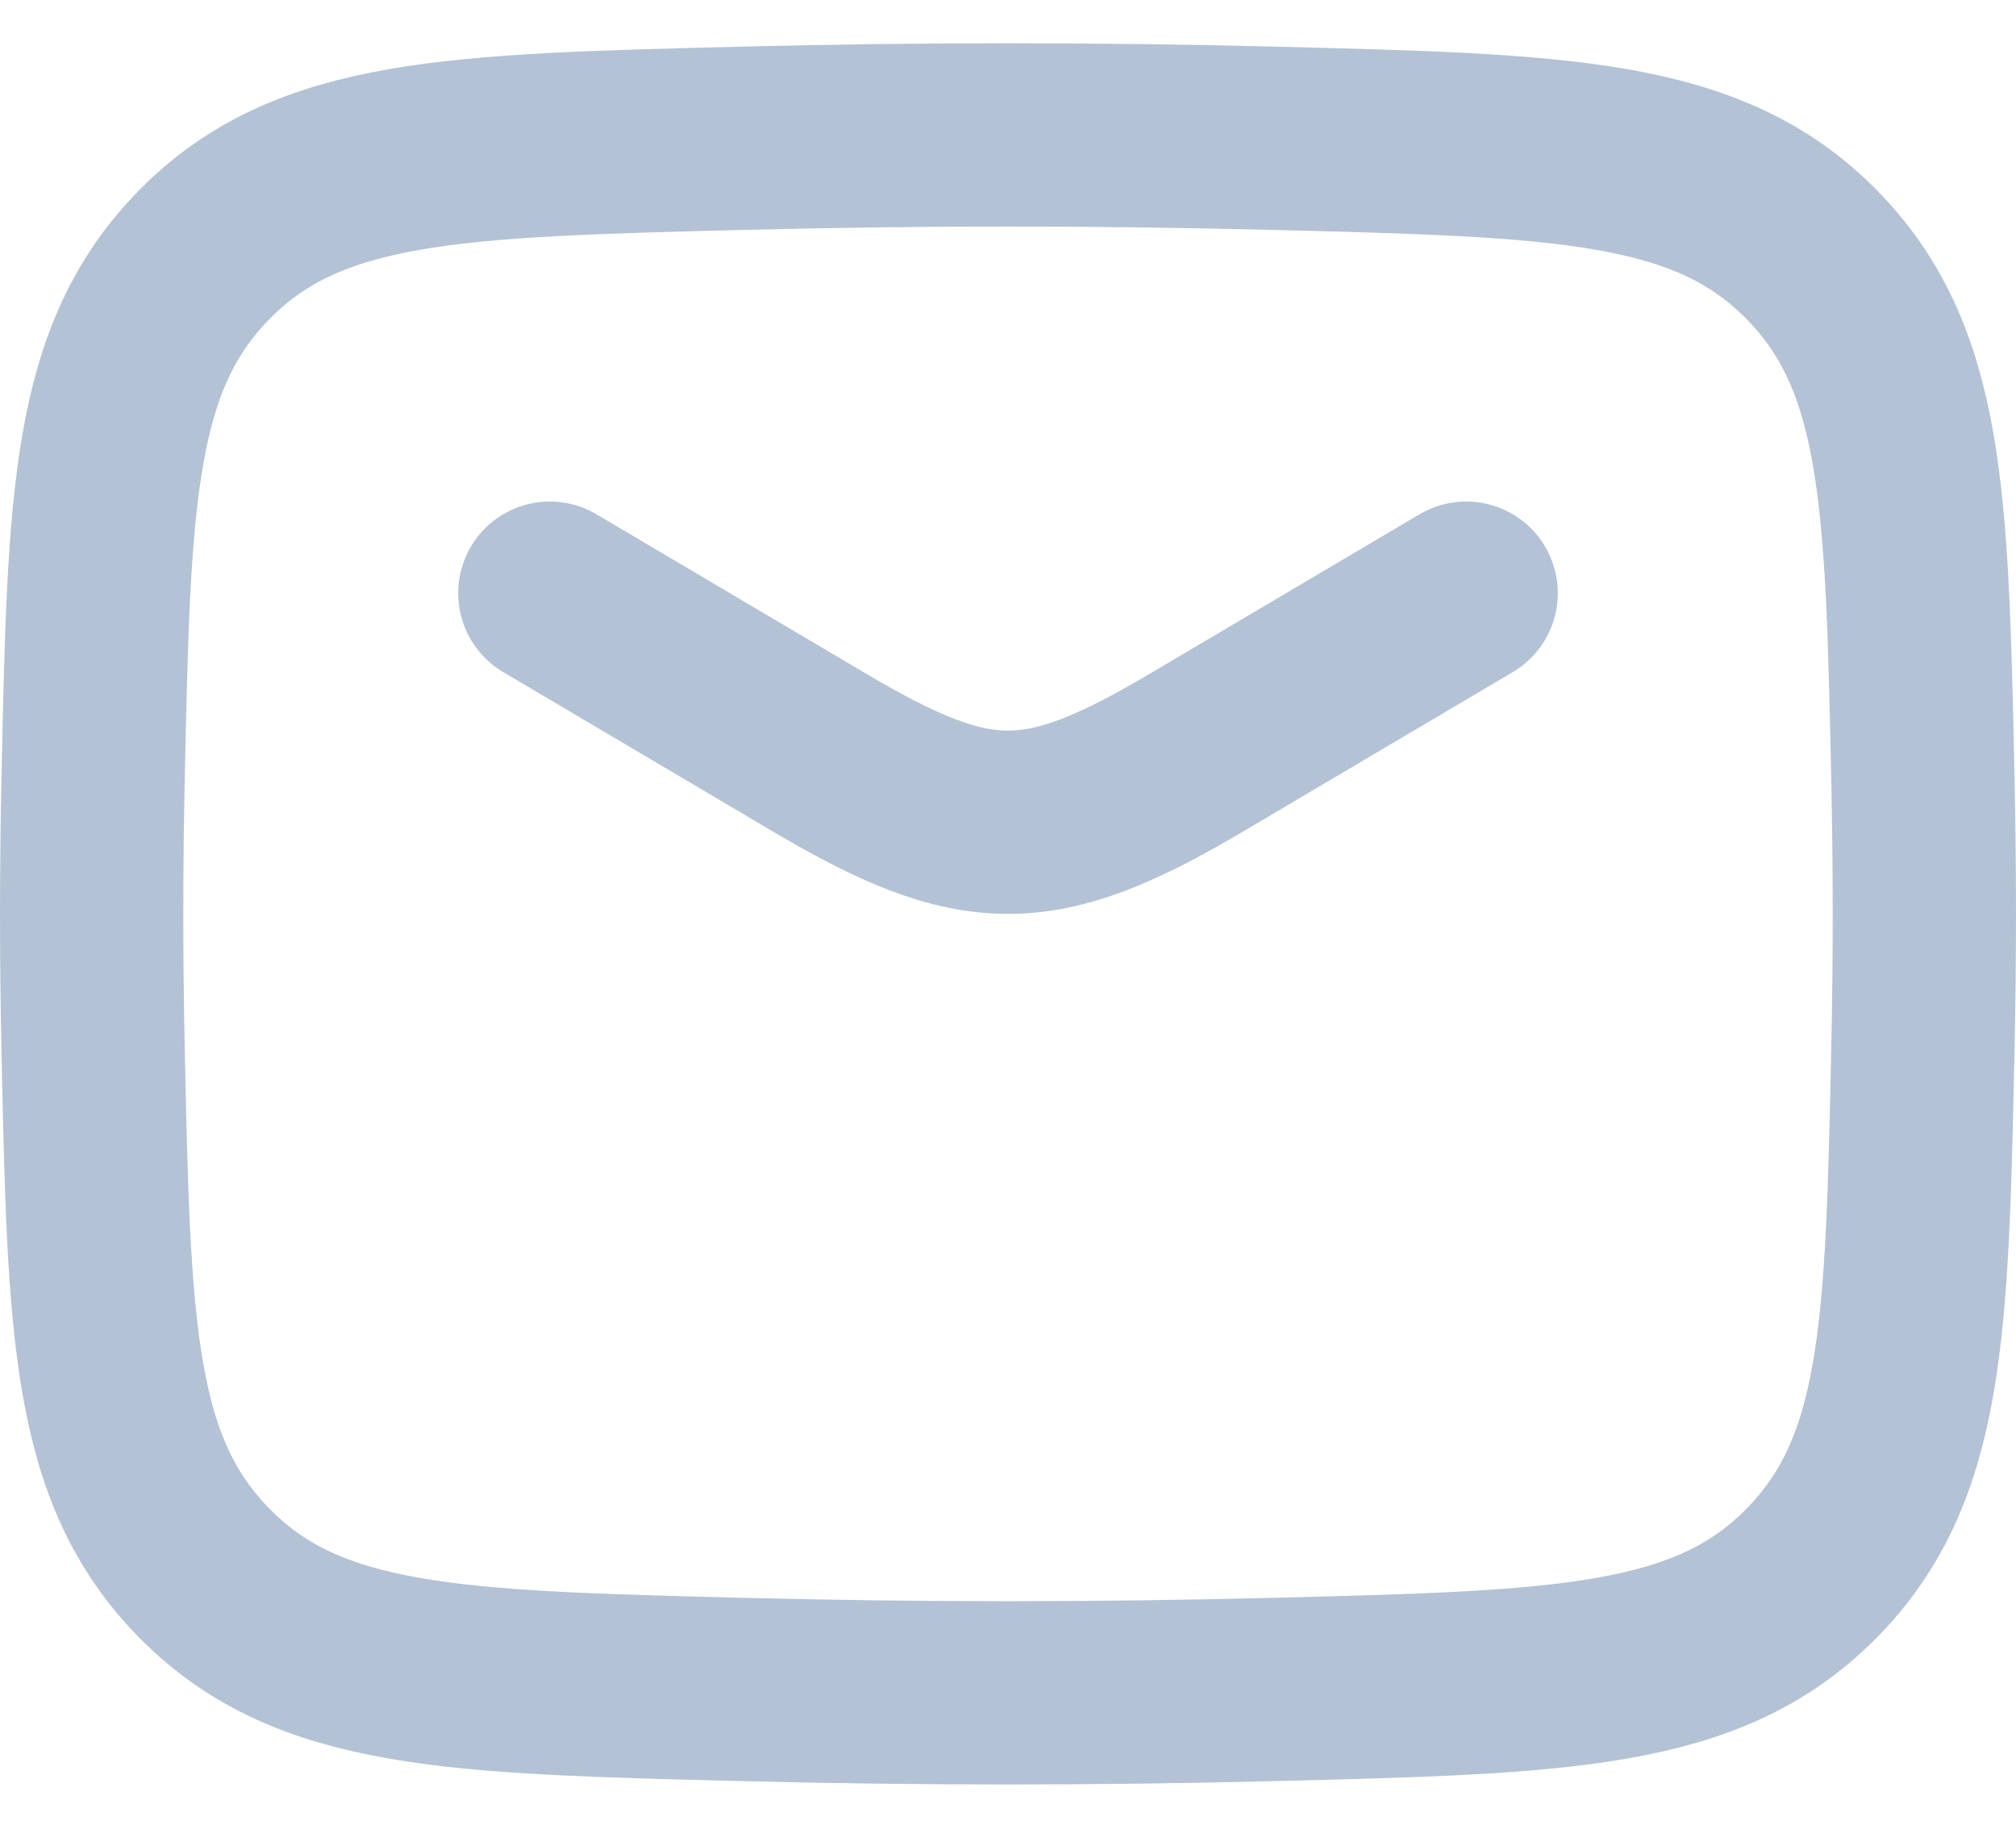
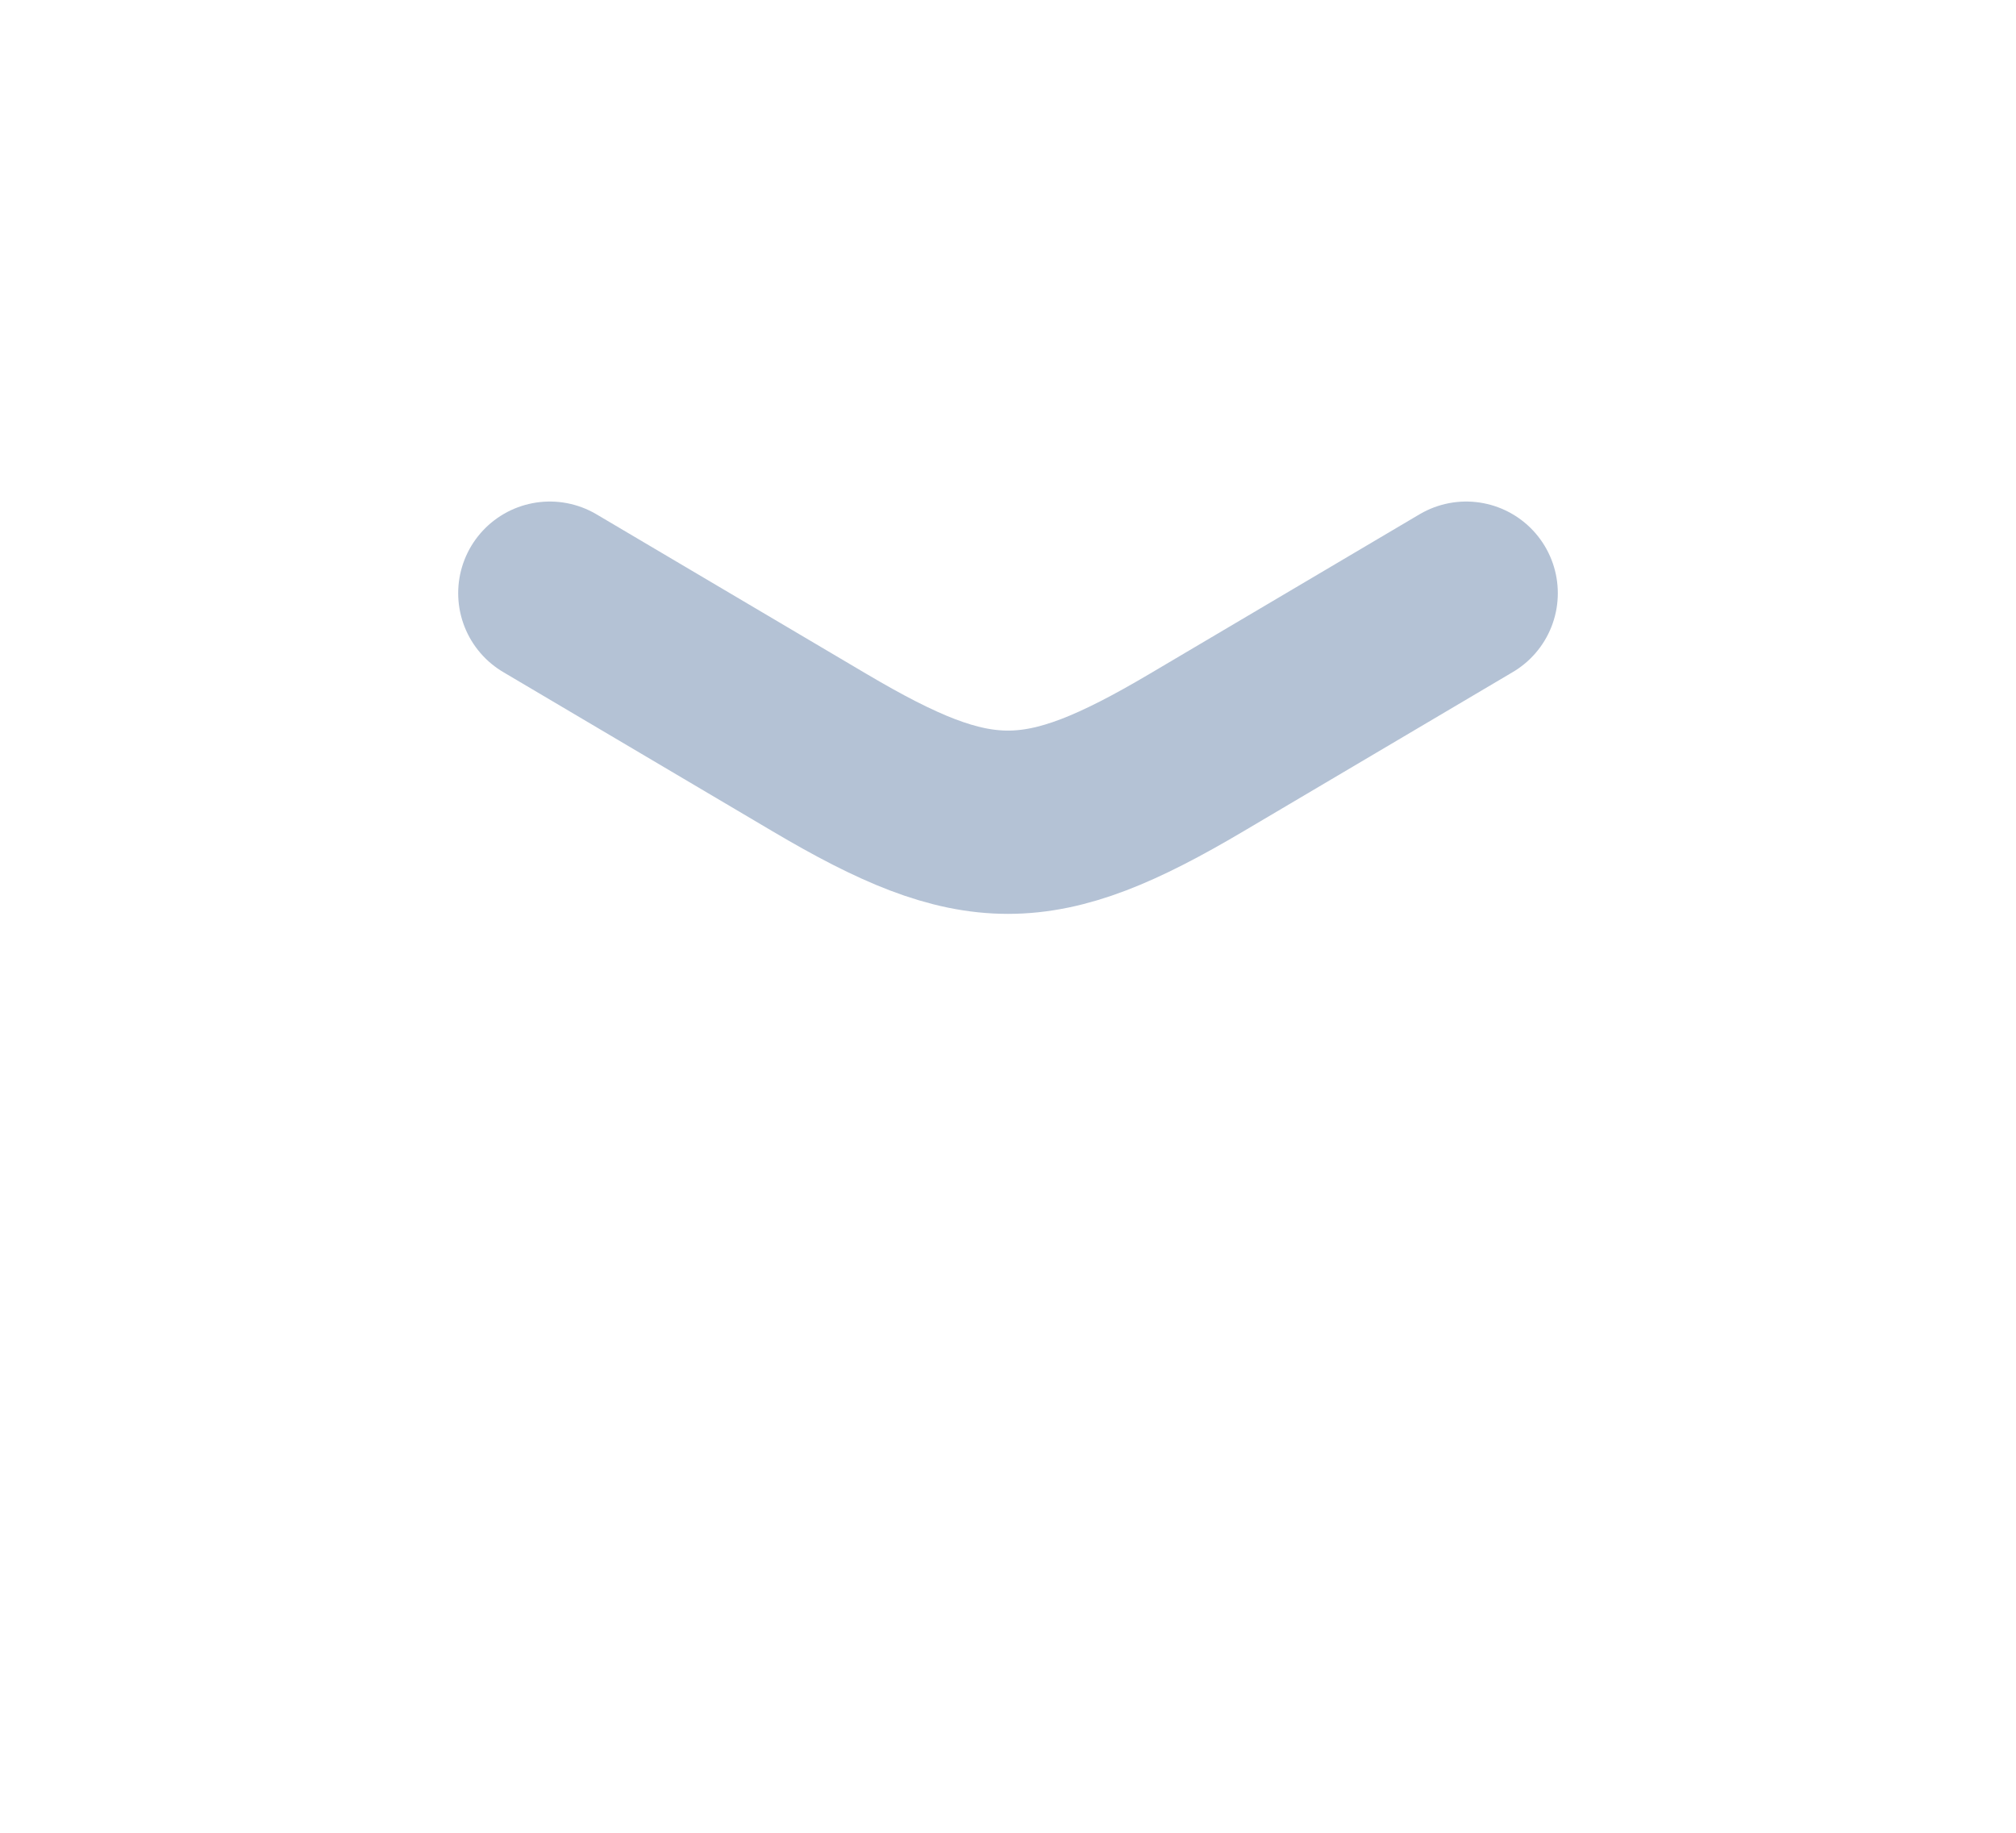
<svg xmlns="http://www.w3.org/2000/svg" width="22" height="20" viewBox="0 0 22 20" fill="none">
  <path d="M6 6.473L8.942 8.212C10.657 9.226 11.343 9.226 13.058 8.212L16 6.473" stroke="#B4C2D5" stroke-width="2" stroke-linecap="round" stroke-linejoin="round" />
-   <path d="M1.016 11.448C1.081 14.514 1.114 16.047 2.245 17.182C3.376 18.317 4.95 18.357 8.099 18.436C10.039 18.485 11.961 18.485 13.901 18.436C17.05 18.357 18.624 18.317 19.755 17.182C20.886 16.047 20.919 14.514 20.984 11.448C21.005 10.463 21.005 9.483 20.984 8.497C20.919 5.432 20.886 3.899 19.755 2.763C18.624 1.628 17.05 1.588 13.901 1.509C11.961 1.46 10.039 1.46 8.099 1.509C4.95 1.588 3.376 1.628 2.245 2.763C1.114 3.899 1.081 5.431 1.016 8.497C0.995 9.483 0.995 10.463 1.016 11.448Z" stroke="#B4C2D5" stroke-width="2" stroke-linejoin="round" />
</svg>